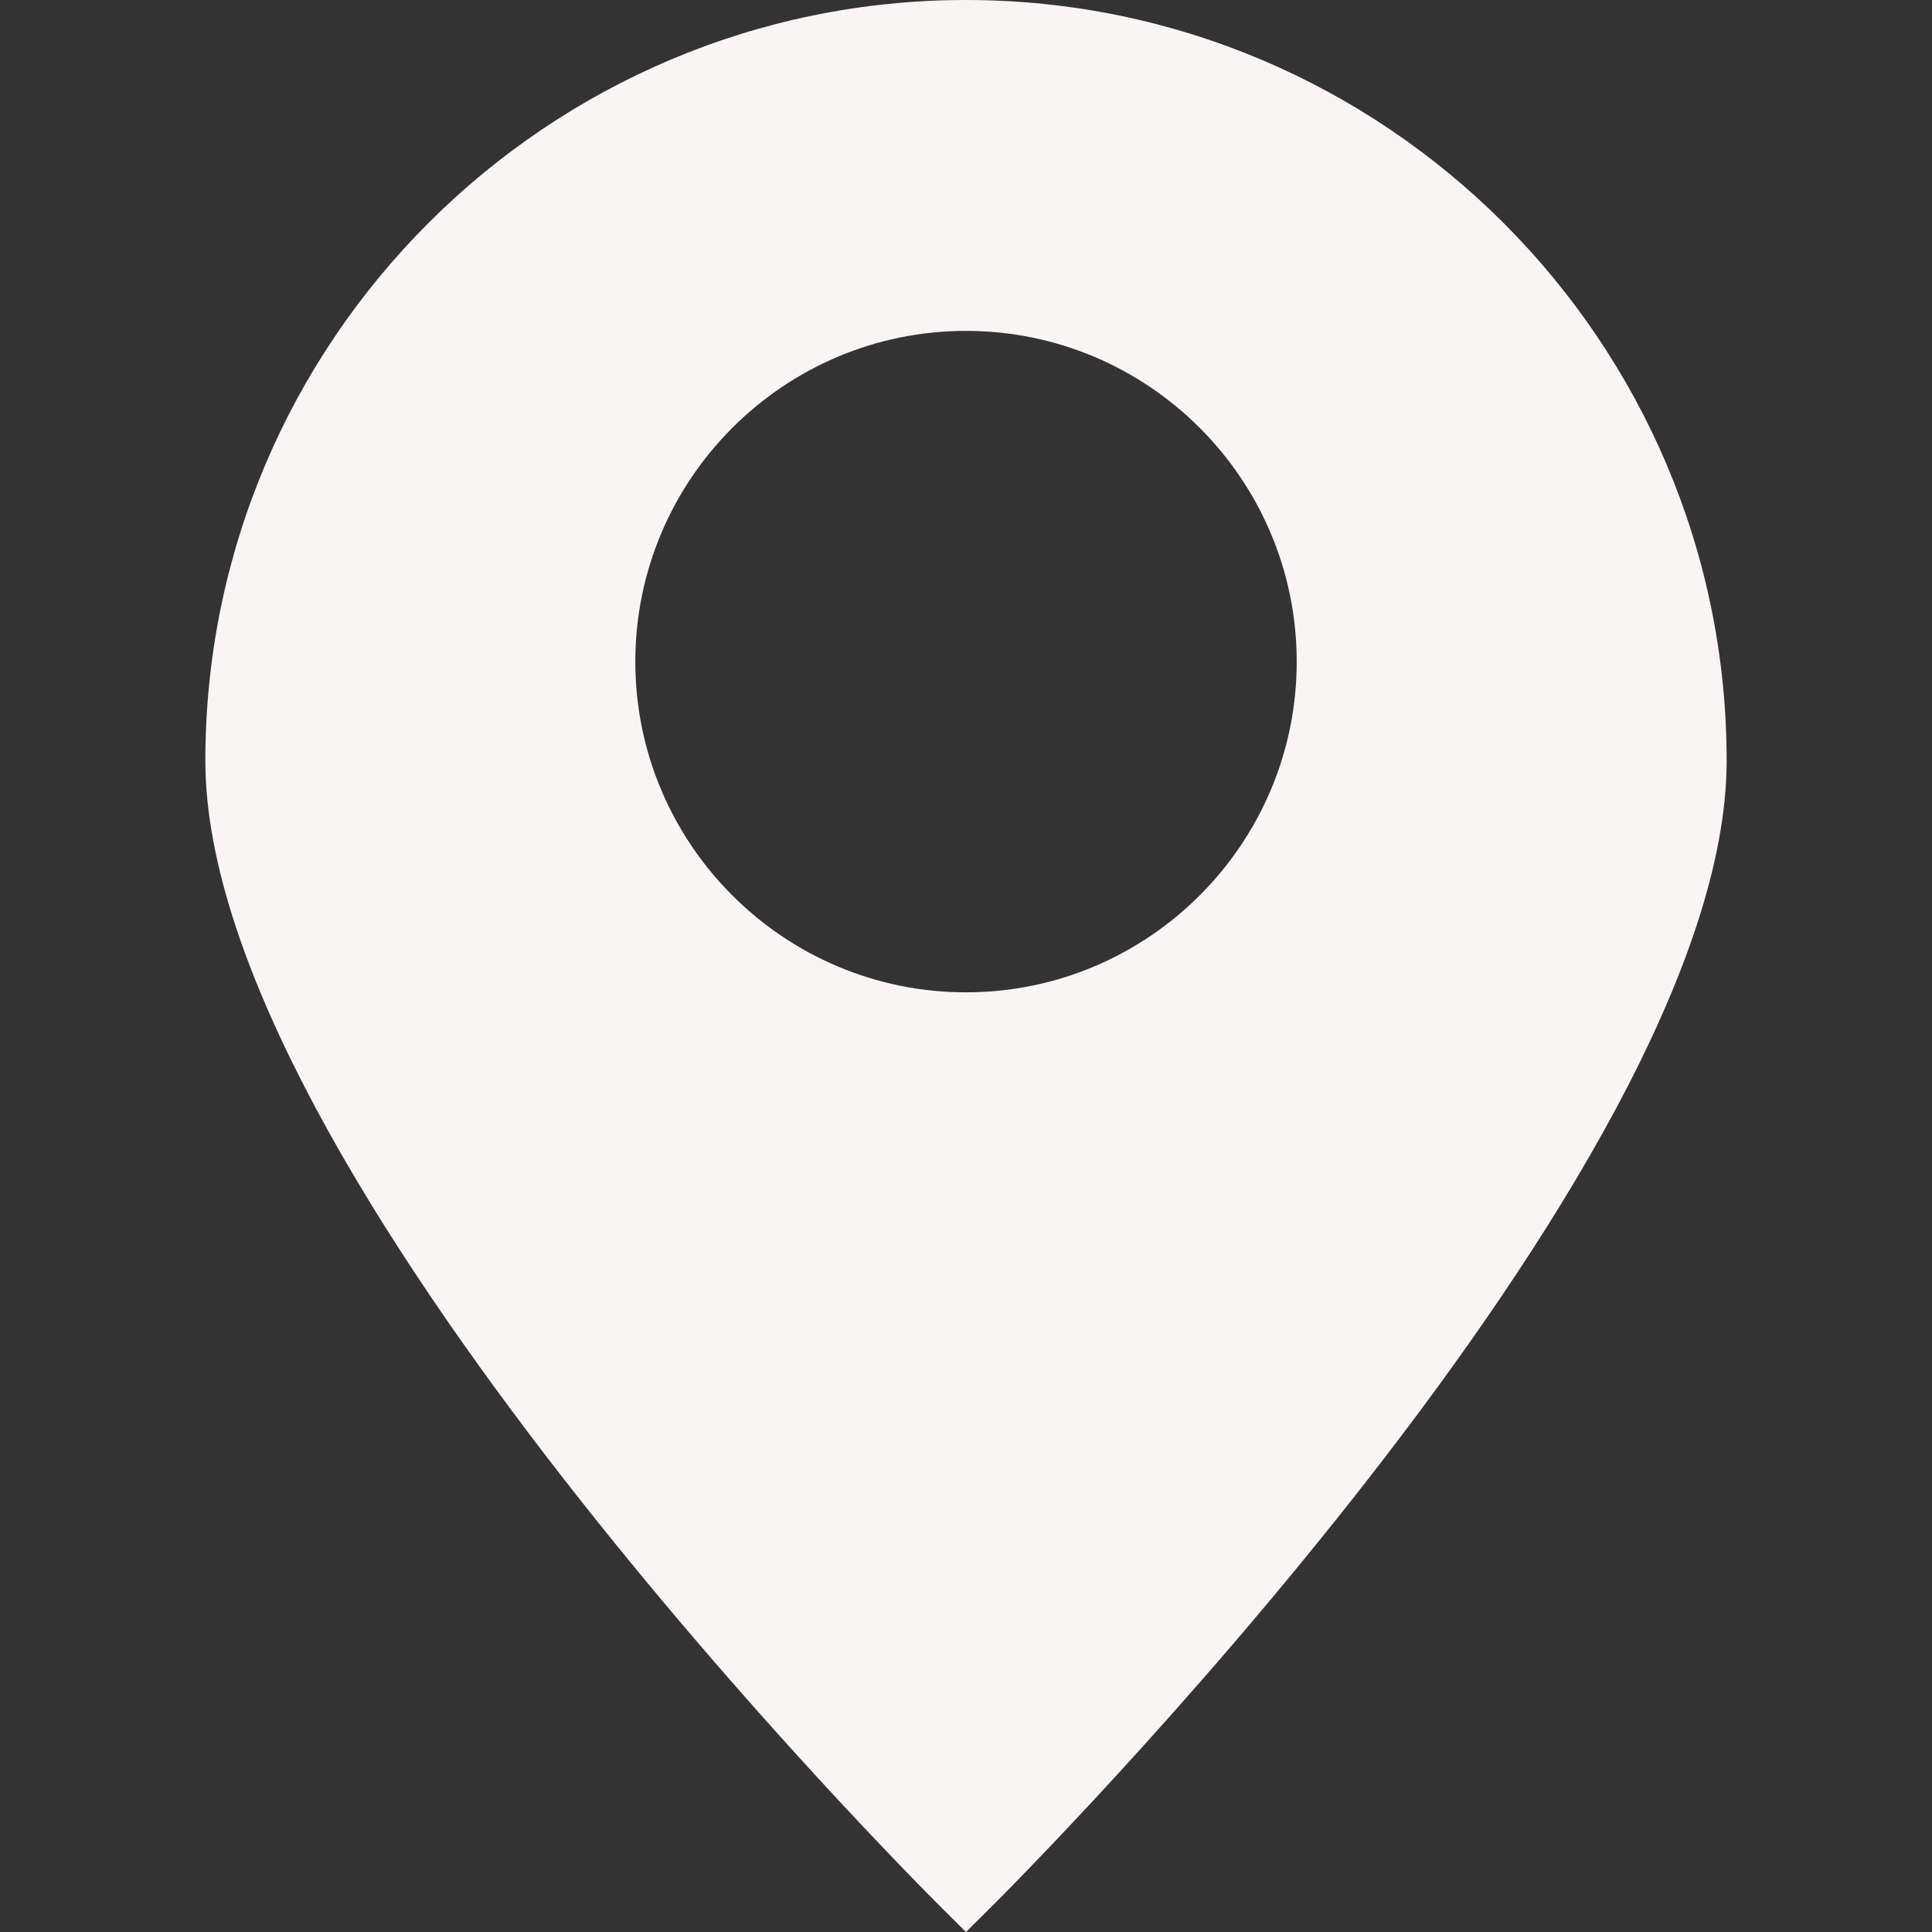
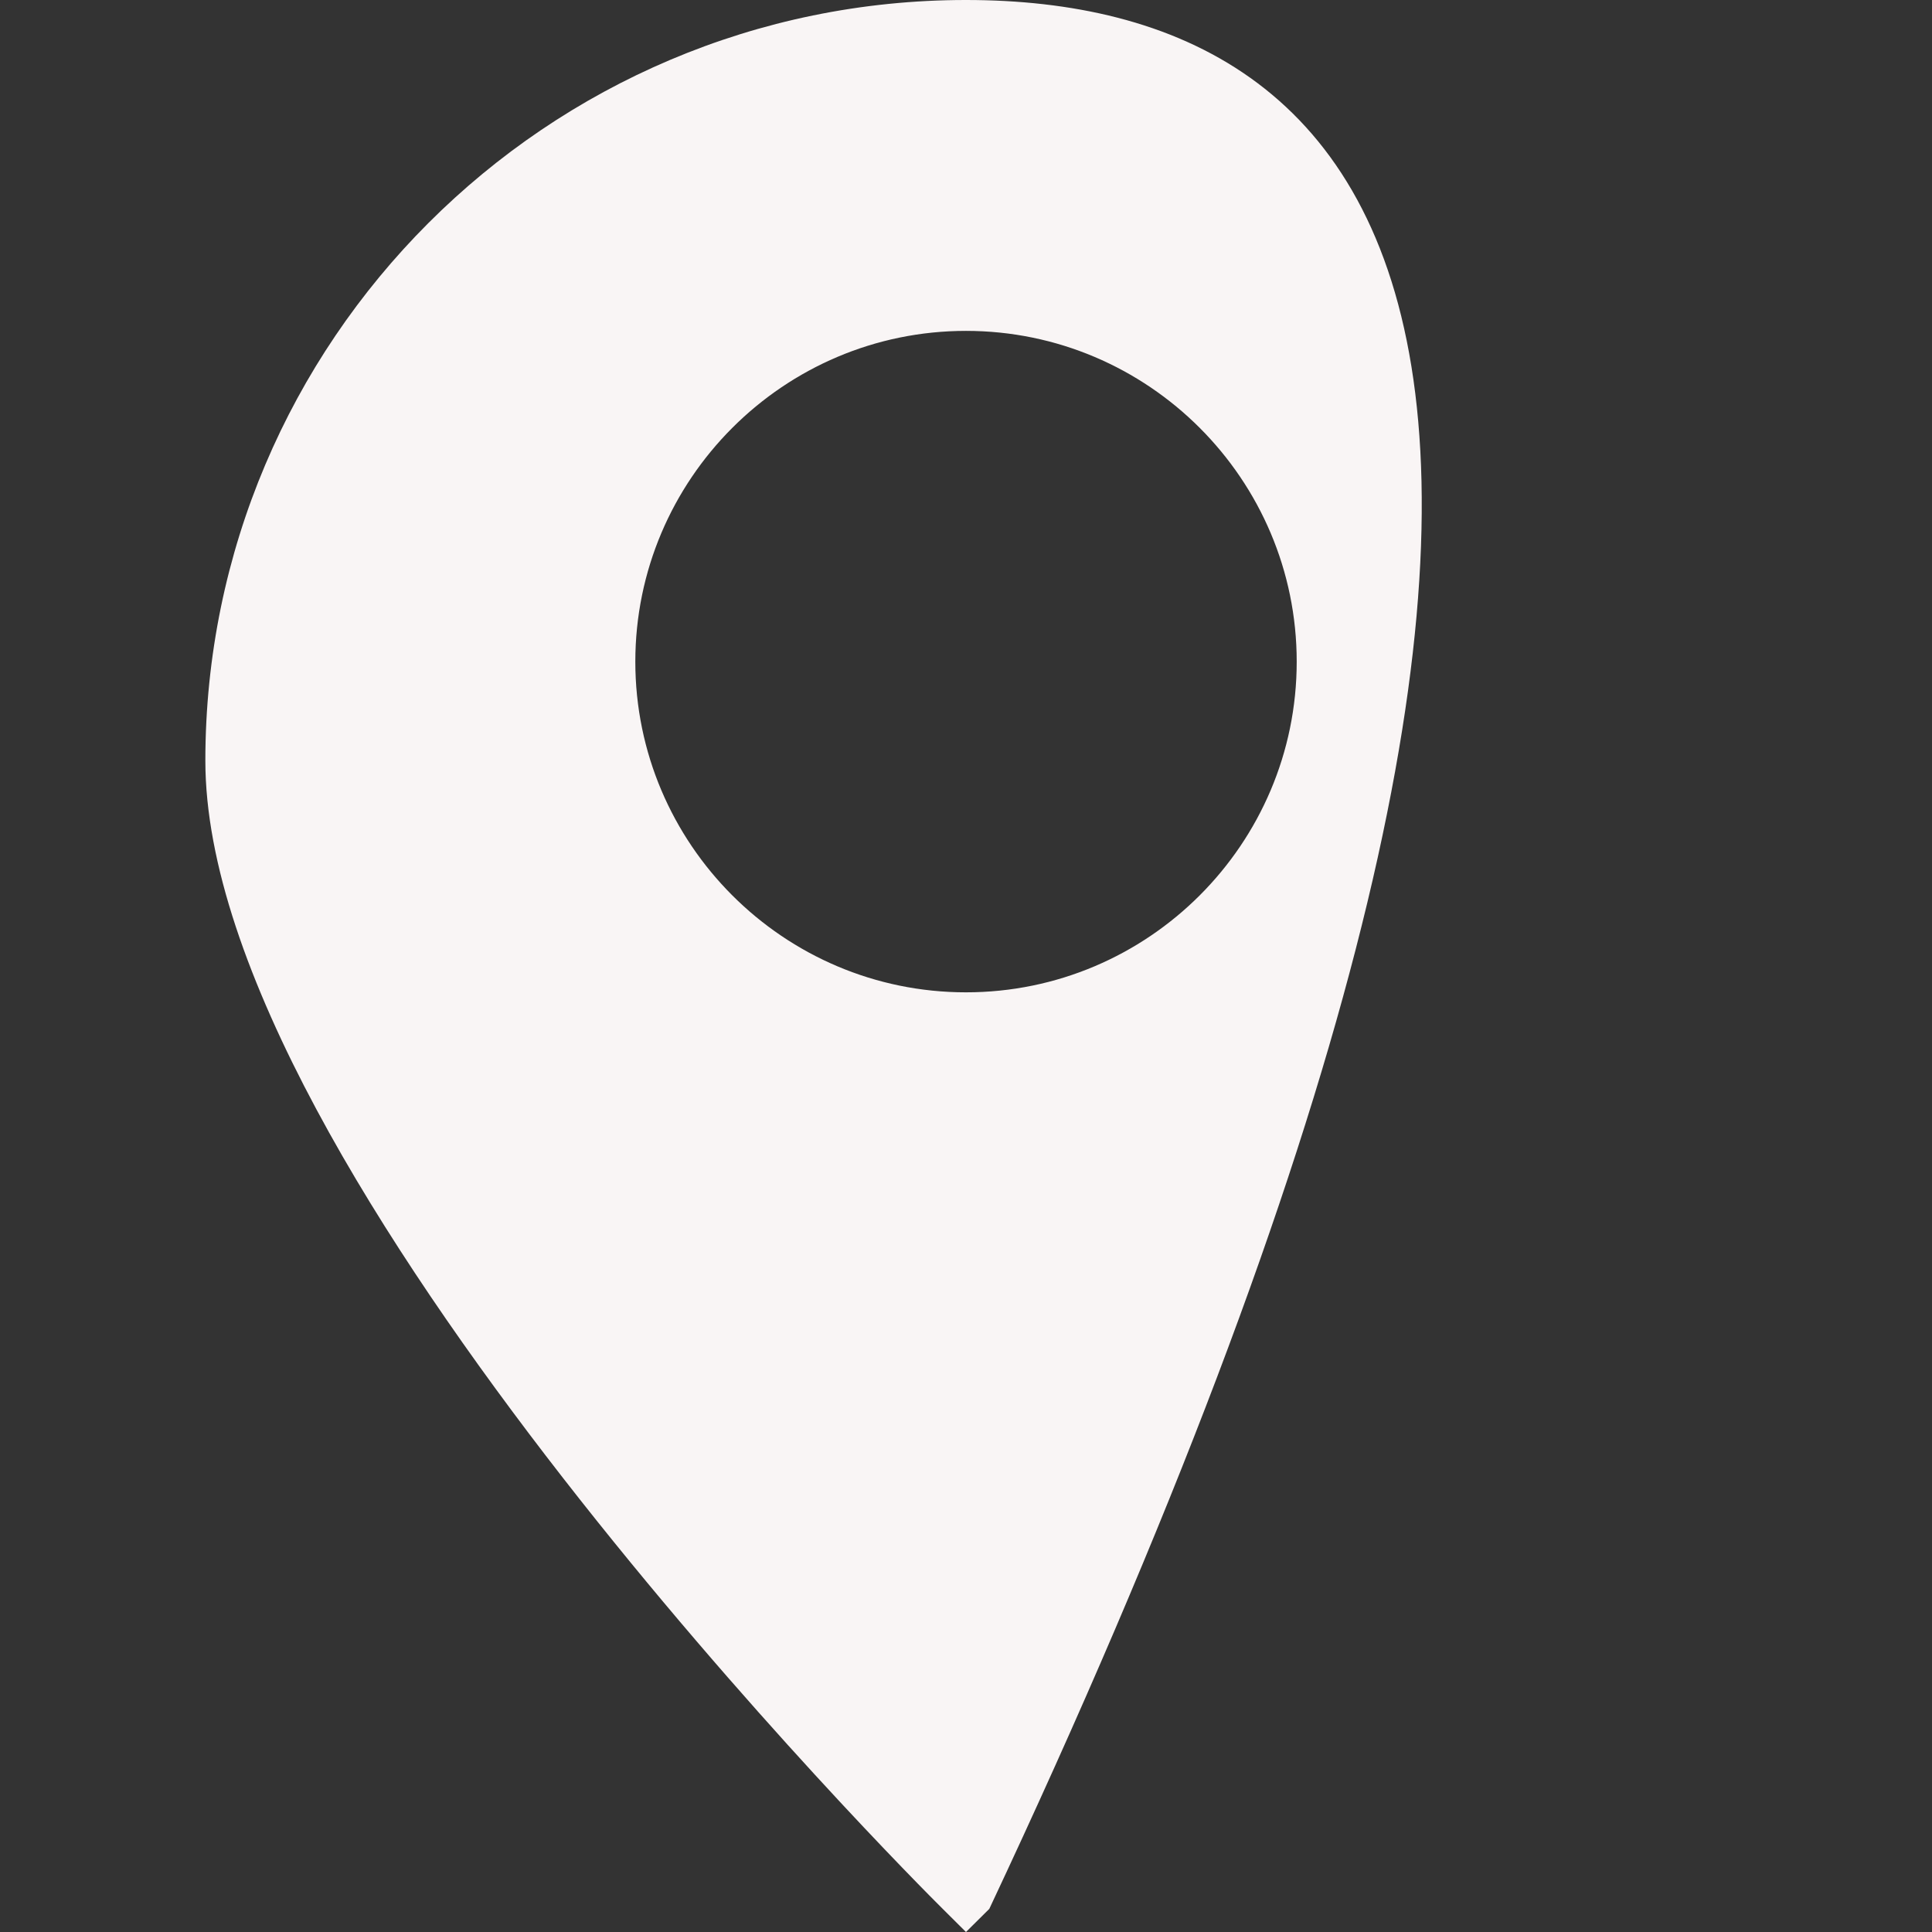
<svg xmlns="http://www.w3.org/2000/svg" version="1.1" width="512" height="512" x="0" y="0" viewBox="0 0 375.385 375.385" style="enable-background:new 0 0 512 512" xml:space="preserve" class="">
  <rect x="0" y="0" width="375.385" height="375.385" fill="#333333" stroke="none" />
  <g>
-     <path d="M187.688 0C106.2 0 39.9 66.297 39.9 147.797c0 79.822 137.41 217.279 143.269 223.093l4.52 4.495 4.532-4.495c5.848-5.814 143.265-143.271 143.265-223.093C335.485 66.297 269.188 0 187.688 0zm0 192.808c-35.427 0-64.245-28.829-64.245-64.242 0-35.442 28.818-64.276 64.245-64.276 35.438 0 64.26 28.834 64.26 64.276 0 35.413-28.822 64.242-64.26 64.242z" fill="#f9f5f5" opacity="1" data-original="#000000" class="" />
+     <path d="M187.688 0C106.2 0 39.9 66.297 39.9 147.797c0 79.822 137.41 217.279 143.269 223.093l4.52 4.495 4.532-4.495C335.485 66.297 269.188 0 187.688 0zm0 192.808c-35.427 0-64.245-28.829-64.245-64.242 0-35.442 28.818-64.276 64.245-64.276 35.438 0 64.26 28.834 64.26 64.276 0 35.413-28.822 64.242-64.26 64.242z" fill="#f9f5f5" opacity="1" data-original="#000000" class="" />
  </g>
</svg>